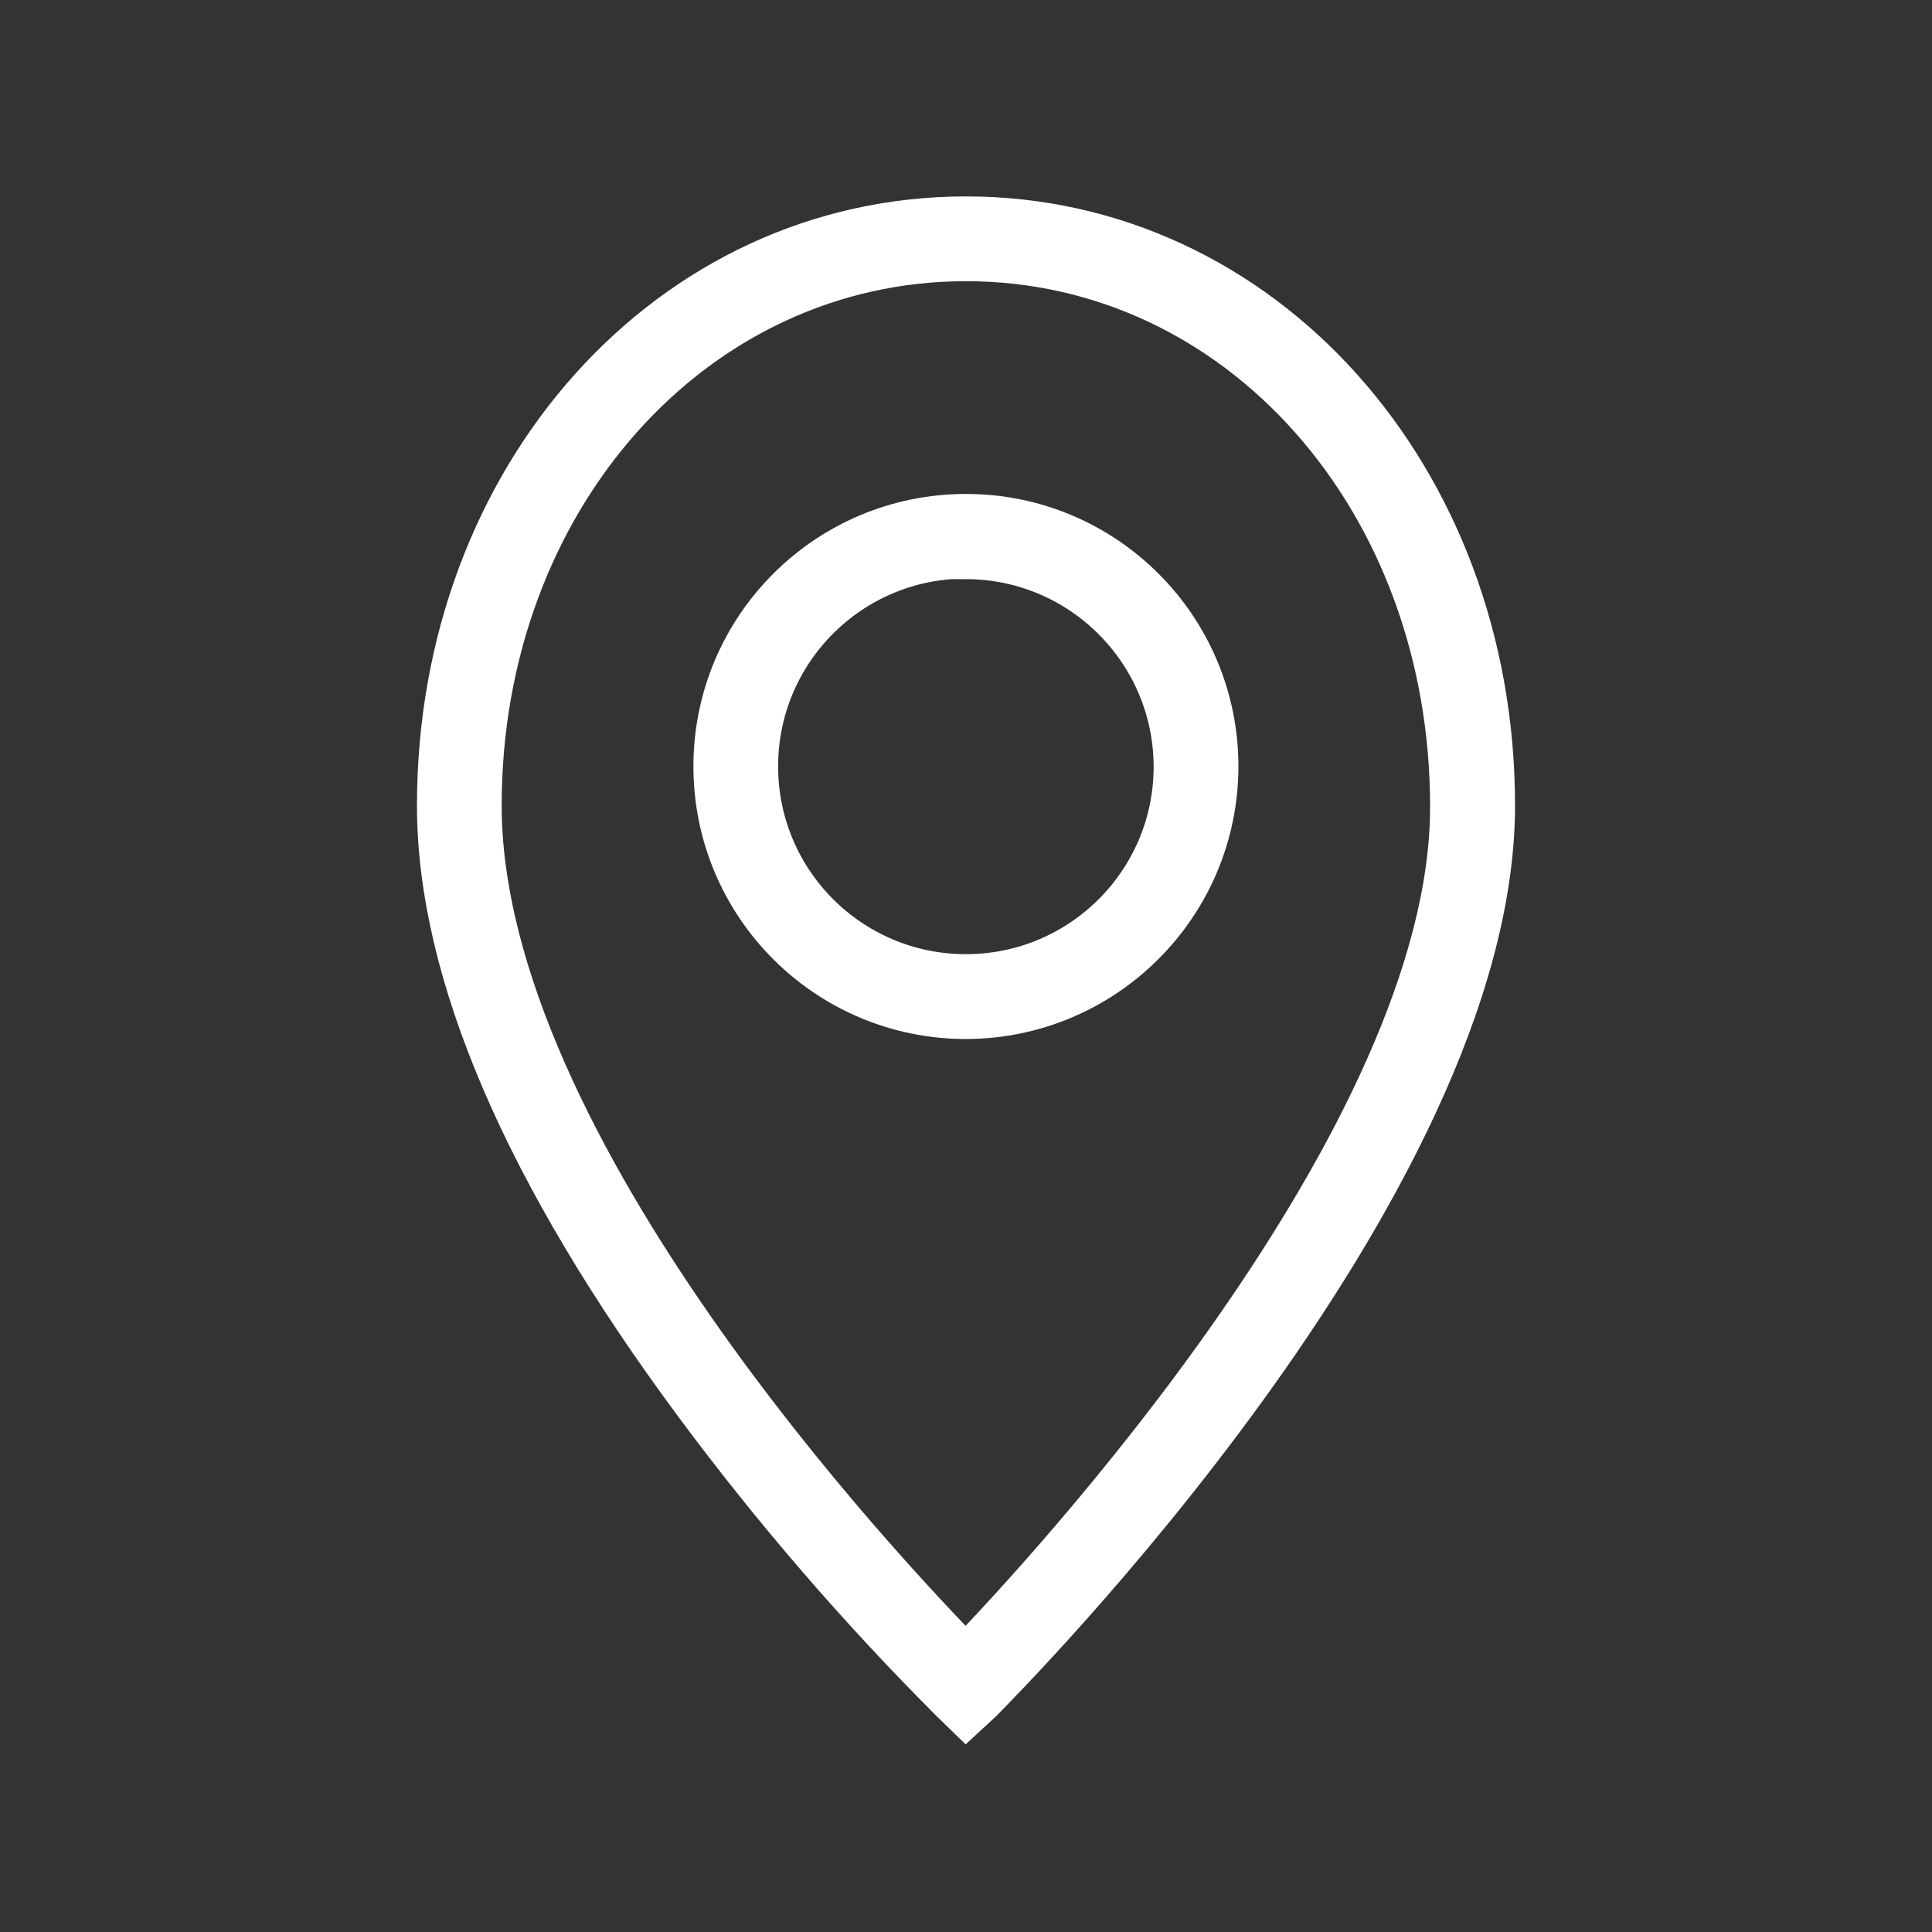
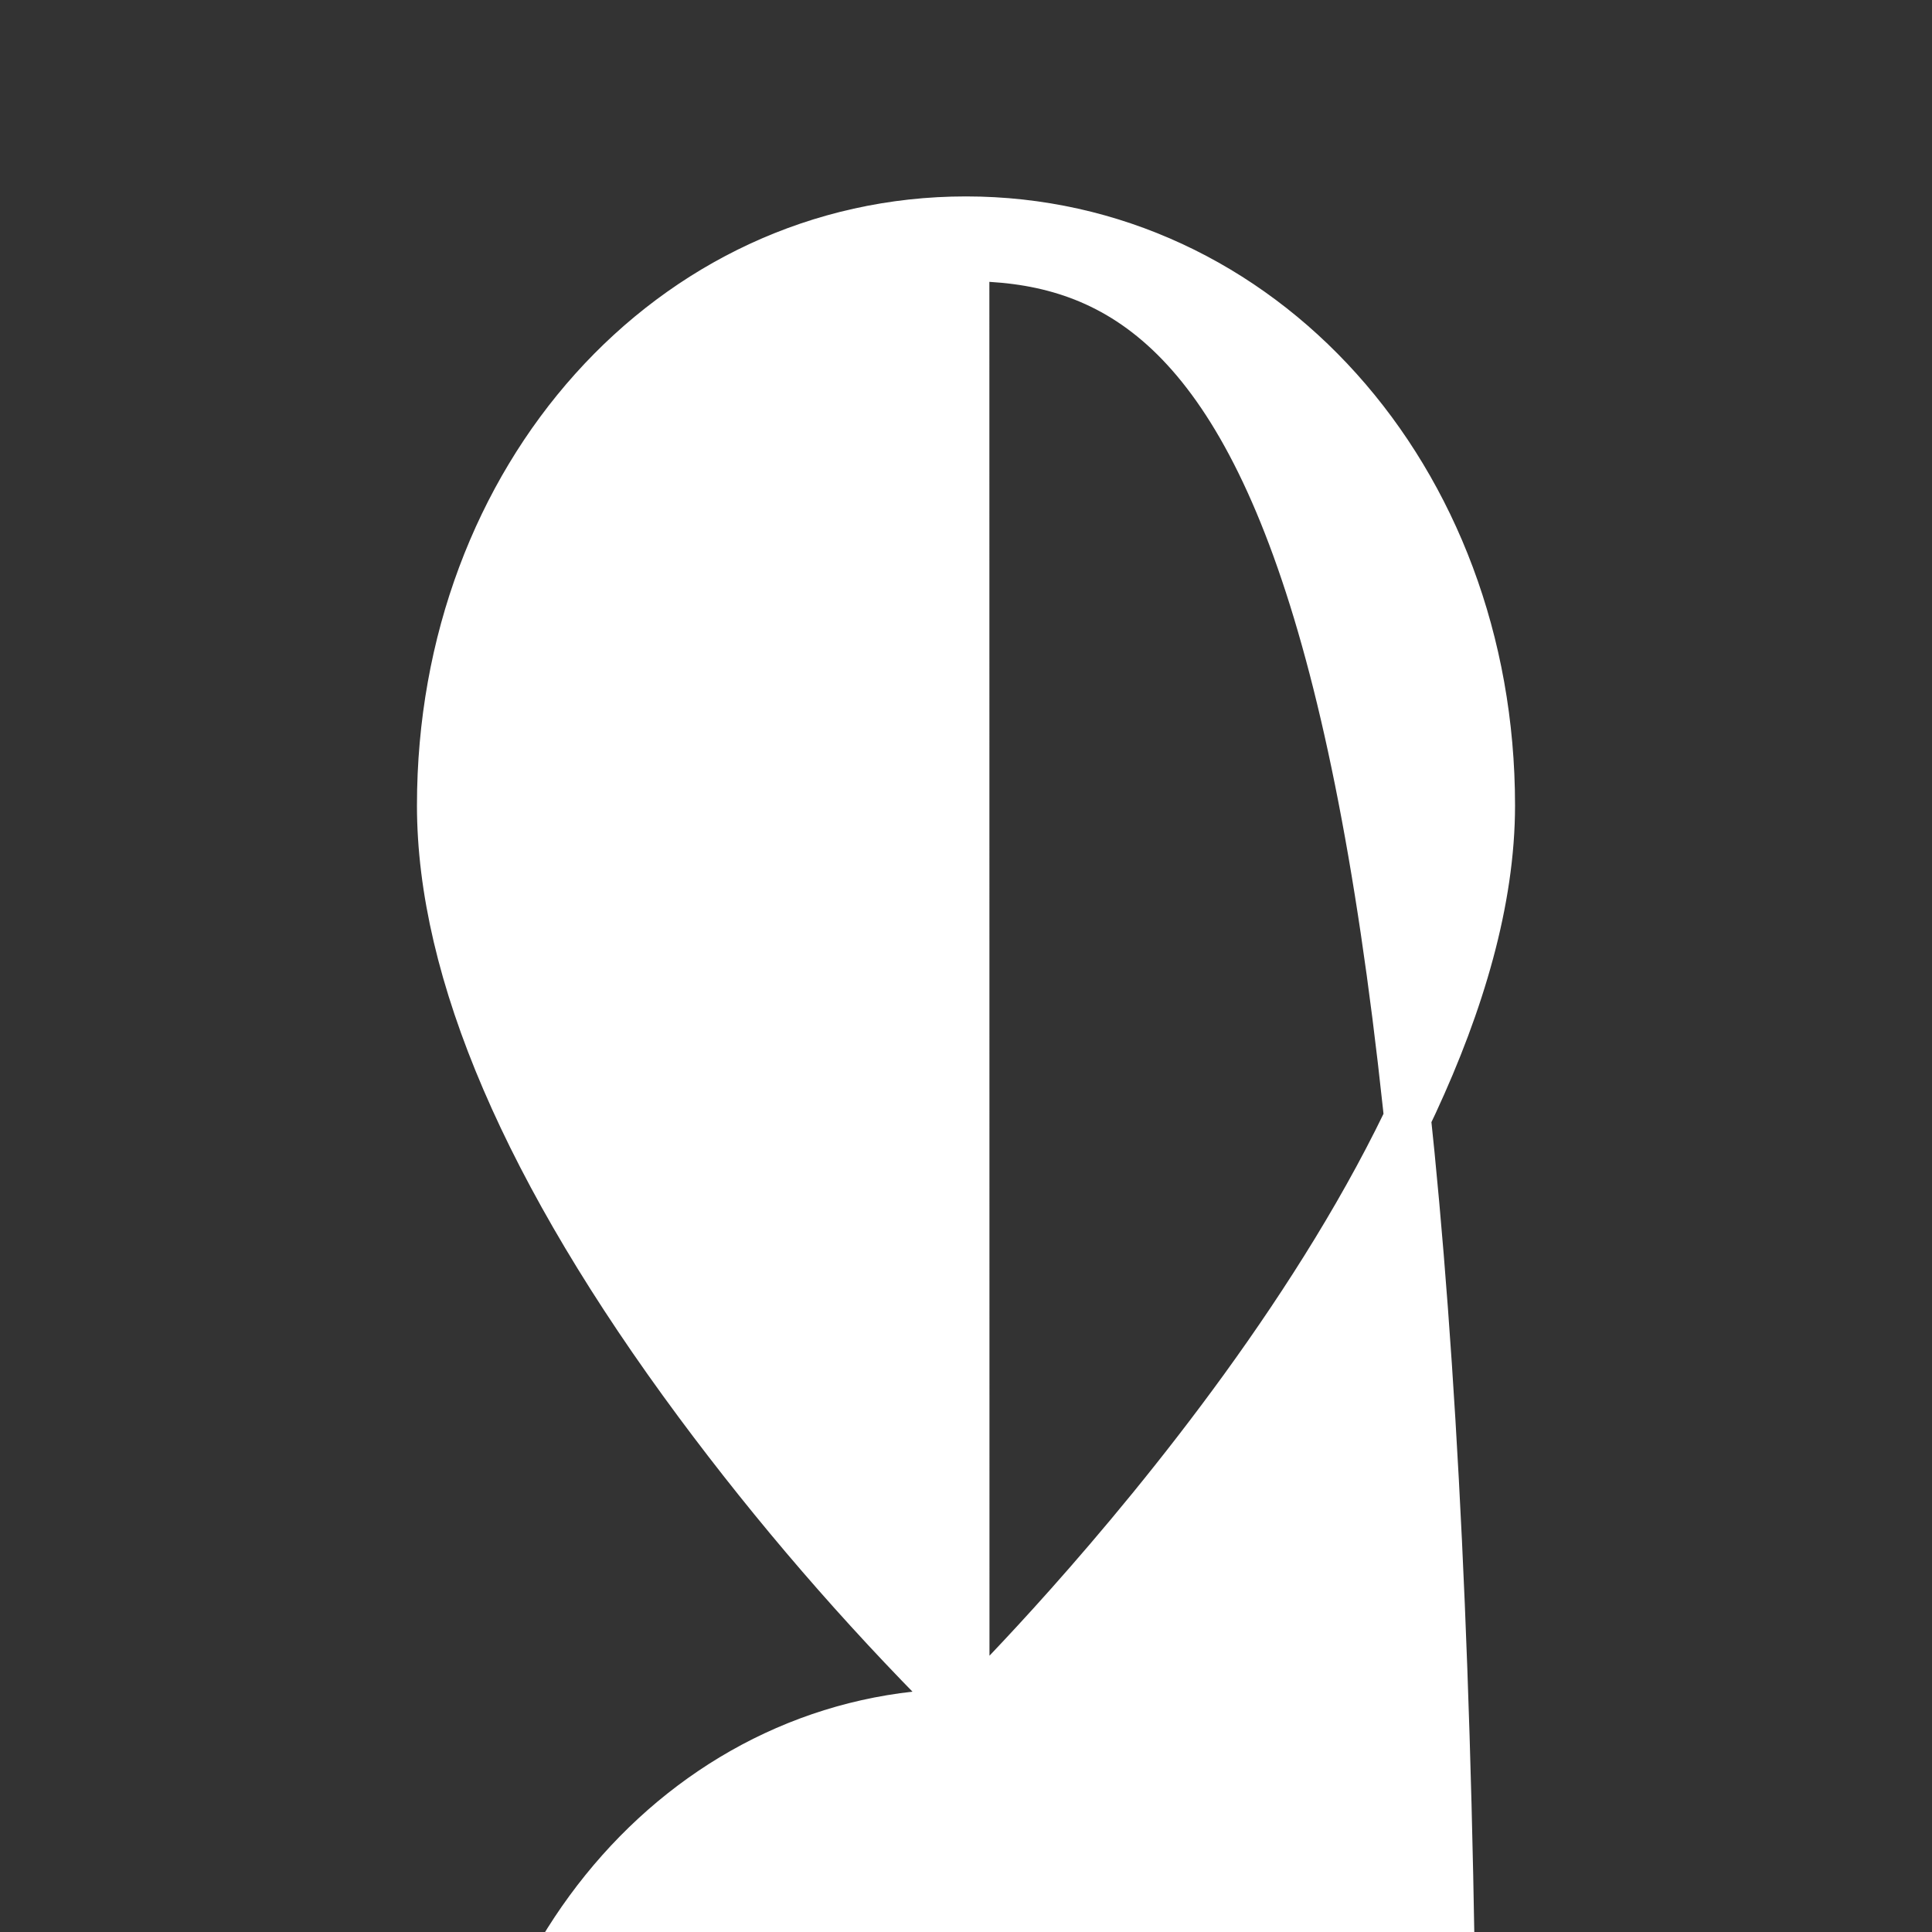
<svg xmlns="http://www.w3.org/2000/svg" version="1.1" id="Layer_1" x="0px" y="0px" width="33px" height="33px" viewBox="0 0 33 33" enable-background="new 0 0 33 33" xml:space="preserve">
  <rect x="0" y="0" width="33" height="33" fill="#333333" stroke="none" />
  <g>
-     <path fill="#FFFFFF" stroke="#FFFFFF" stroke-width="0.8" stroke-miterlimit="10" d="M16.501,29.244l-0.227-0.221   c-1.575-1.576-3.033-3.265-4.361-5.055c-2.916-3.934-4.391-7.37-4.391-10.211c0-5.608,3.944-10.002,8.977-10.002   c5.03,0,8.979,4.394,8.979,10.002c0,6.52-8.395,14.91-8.736,15.264L16.501,29.244z M16.499,4.403c-4.669,0-8.33,4.11-8.33,9.355   c0,5.854,6.967,13.199,8.326,14.59c1.354-1.402,8.332-8.902,8.332-14.561C24.831,8.513,21.171,4.403,16.499,4.403z" />
-     <path fill="#FFFFFF" stroke="#FFFFFF" stroke-width="0.8" stroke-miterlimit="10" d="M16.499,17.347   c-2.351,0-4.255-1.905-4.255-4.256c0-2.35,1.905-4.254,4.255-4.254c2.35,0,4.254,1.904,4.254,4.254v0.01   C20.745,15.445,18.843,17.342,16.499,17.347z M16.499,9.483c-1.994,0-3.608,1.615-3.608,3.607c0,1.994,1.615,3.608,3.608,3.608   c1.987,0,3.603-1.608,3.606-3.598c-0.001-1.991-1.615-3.606-3.606-3.608V9.483z" />
+     <path fill="#FFFFFF" stroke="#FFFFFF" stroke-width="0.8" stroke-miterlimit="10" d="M16.501,29.244l-0.227-0.221   c-1.575-1.576-3.033-3.265-4.361-5.055c-2.916-3.934-4.391-7.37-4.391-10.211c0-5.608,3.944-10.002,8.977-10.002   c5.03,0,8.979,4.394,8.979,10.002c0,6.52-8.395,14.91-8.736,15.264L16.501,29.244z c-4.669,0-8.33,4.11-8.33,9.355   c0,5.854,6.967,13.199,8.326,14.59c1.354-1.402,8.332-8.902,8.332-14.561C24.831,8.513,21.171,4.403,16.499,4.403z" />
  </g>
</svg>